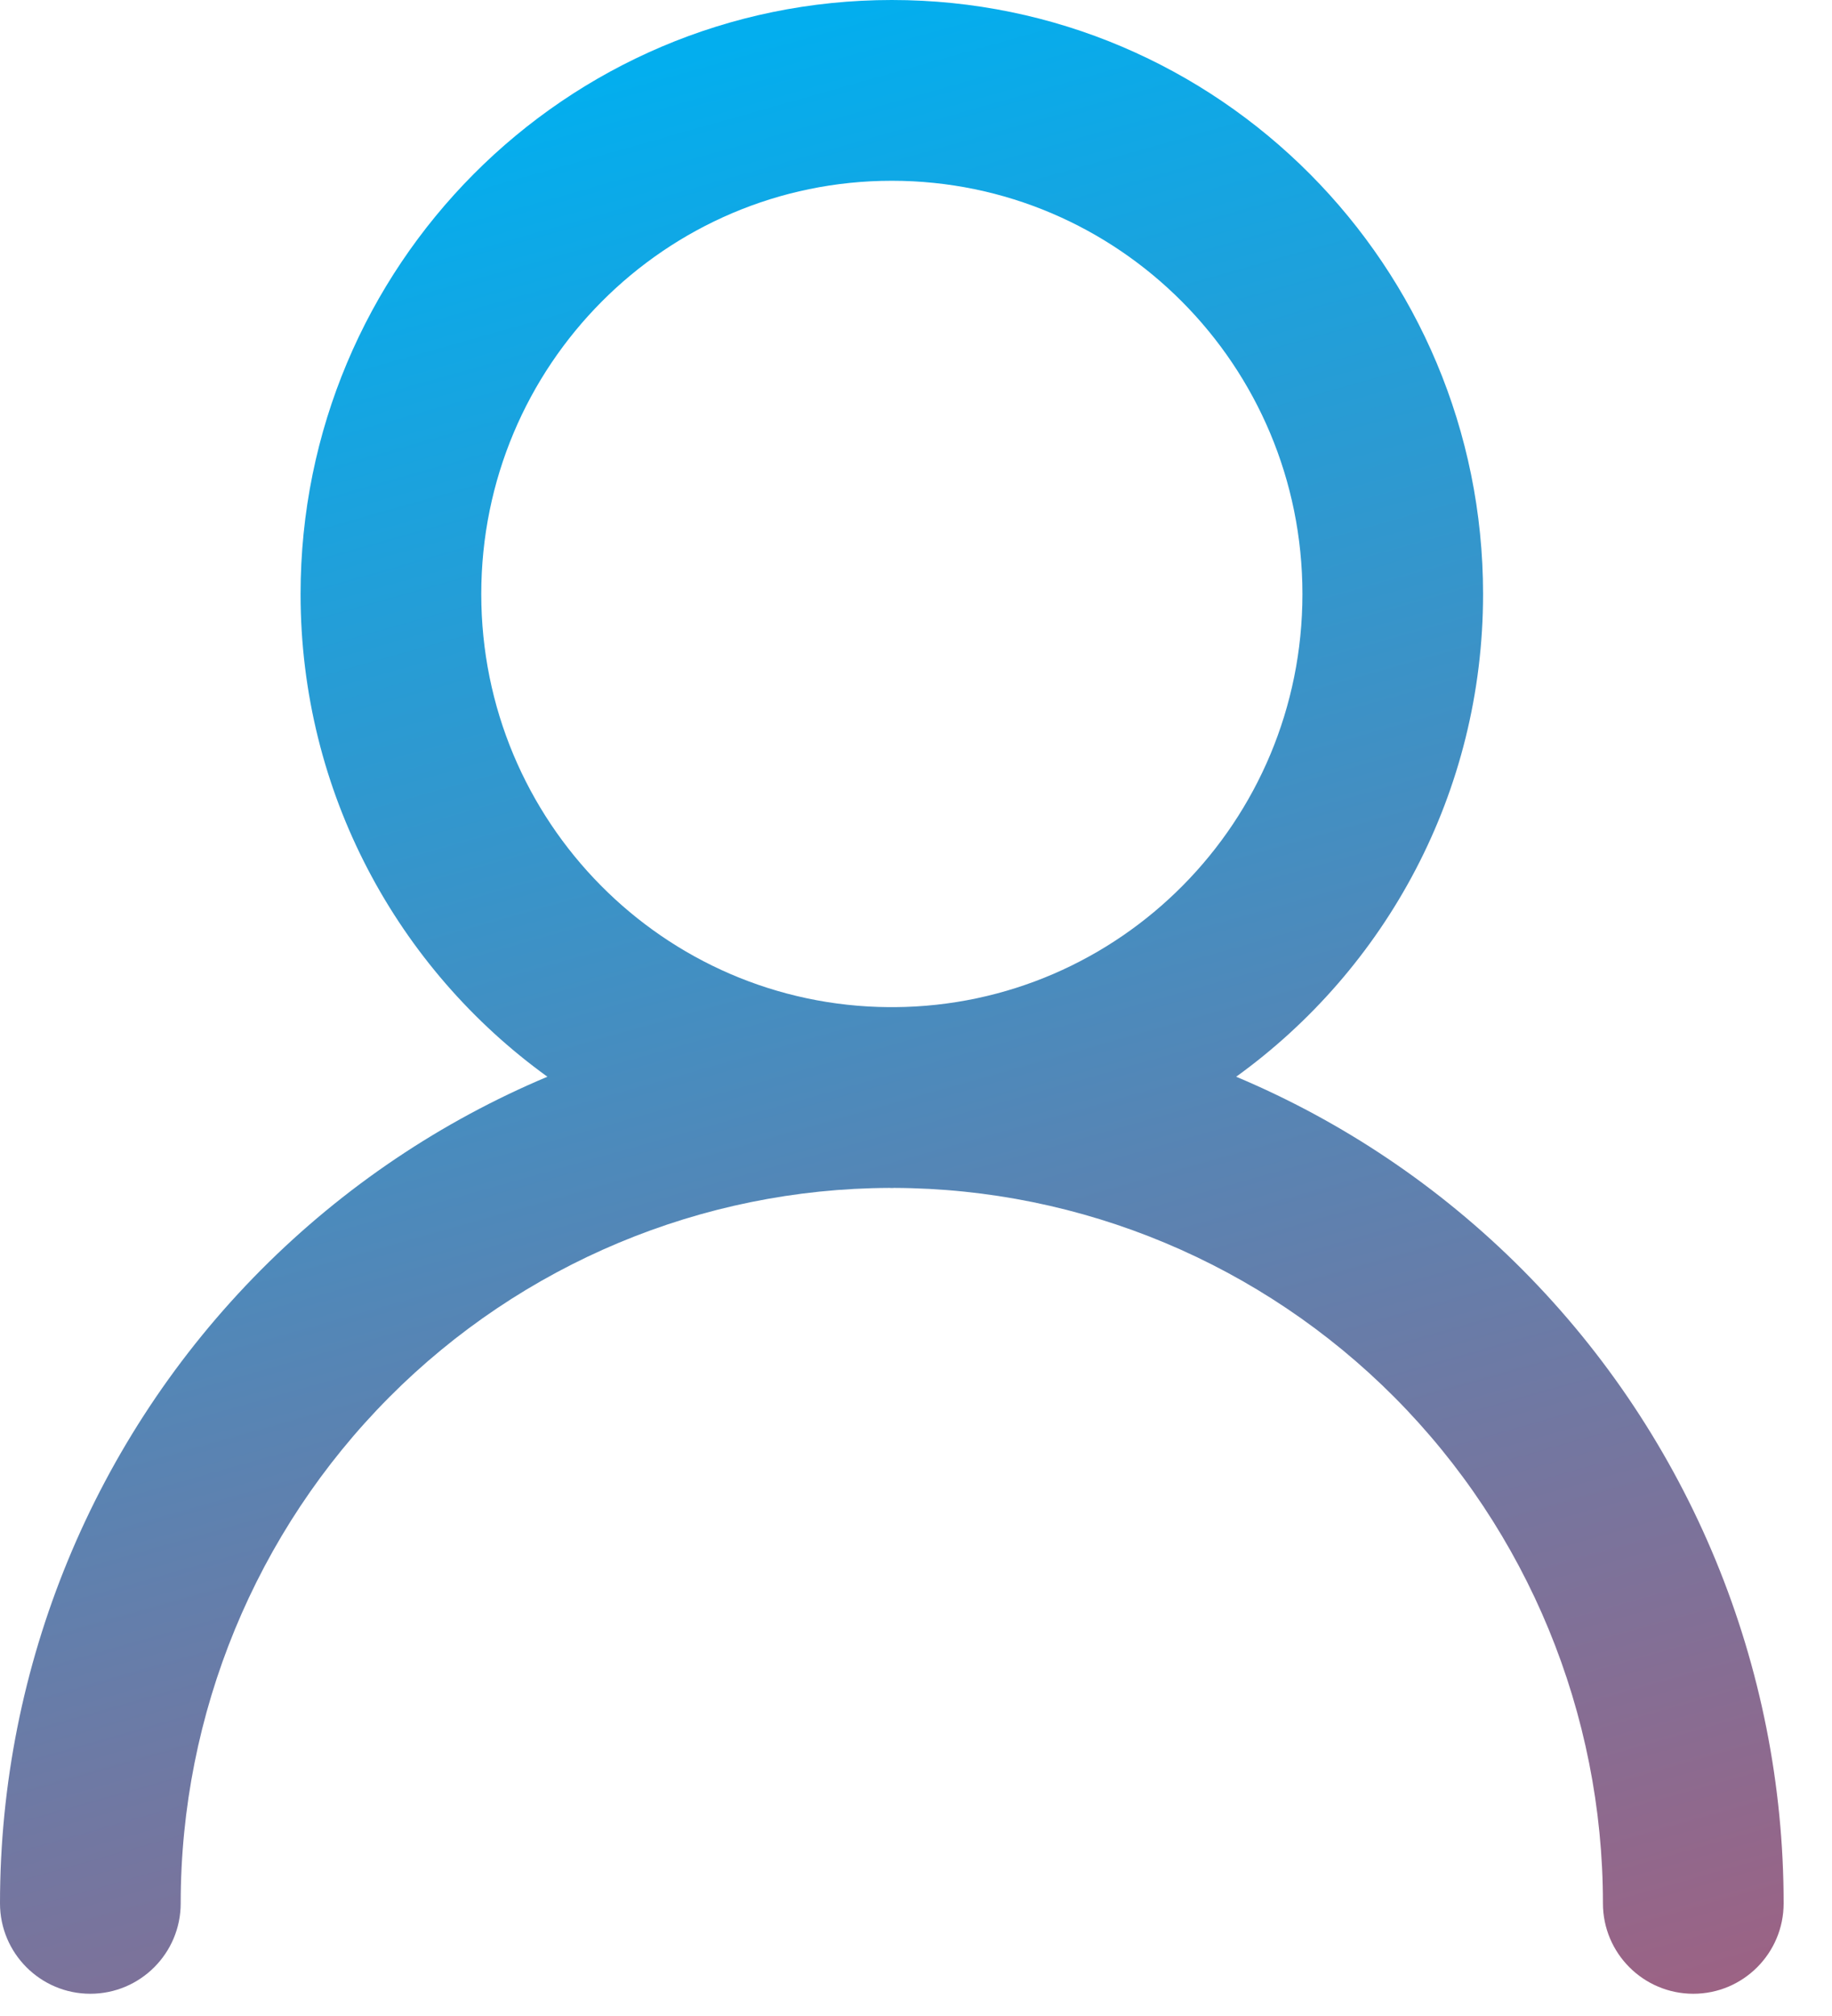
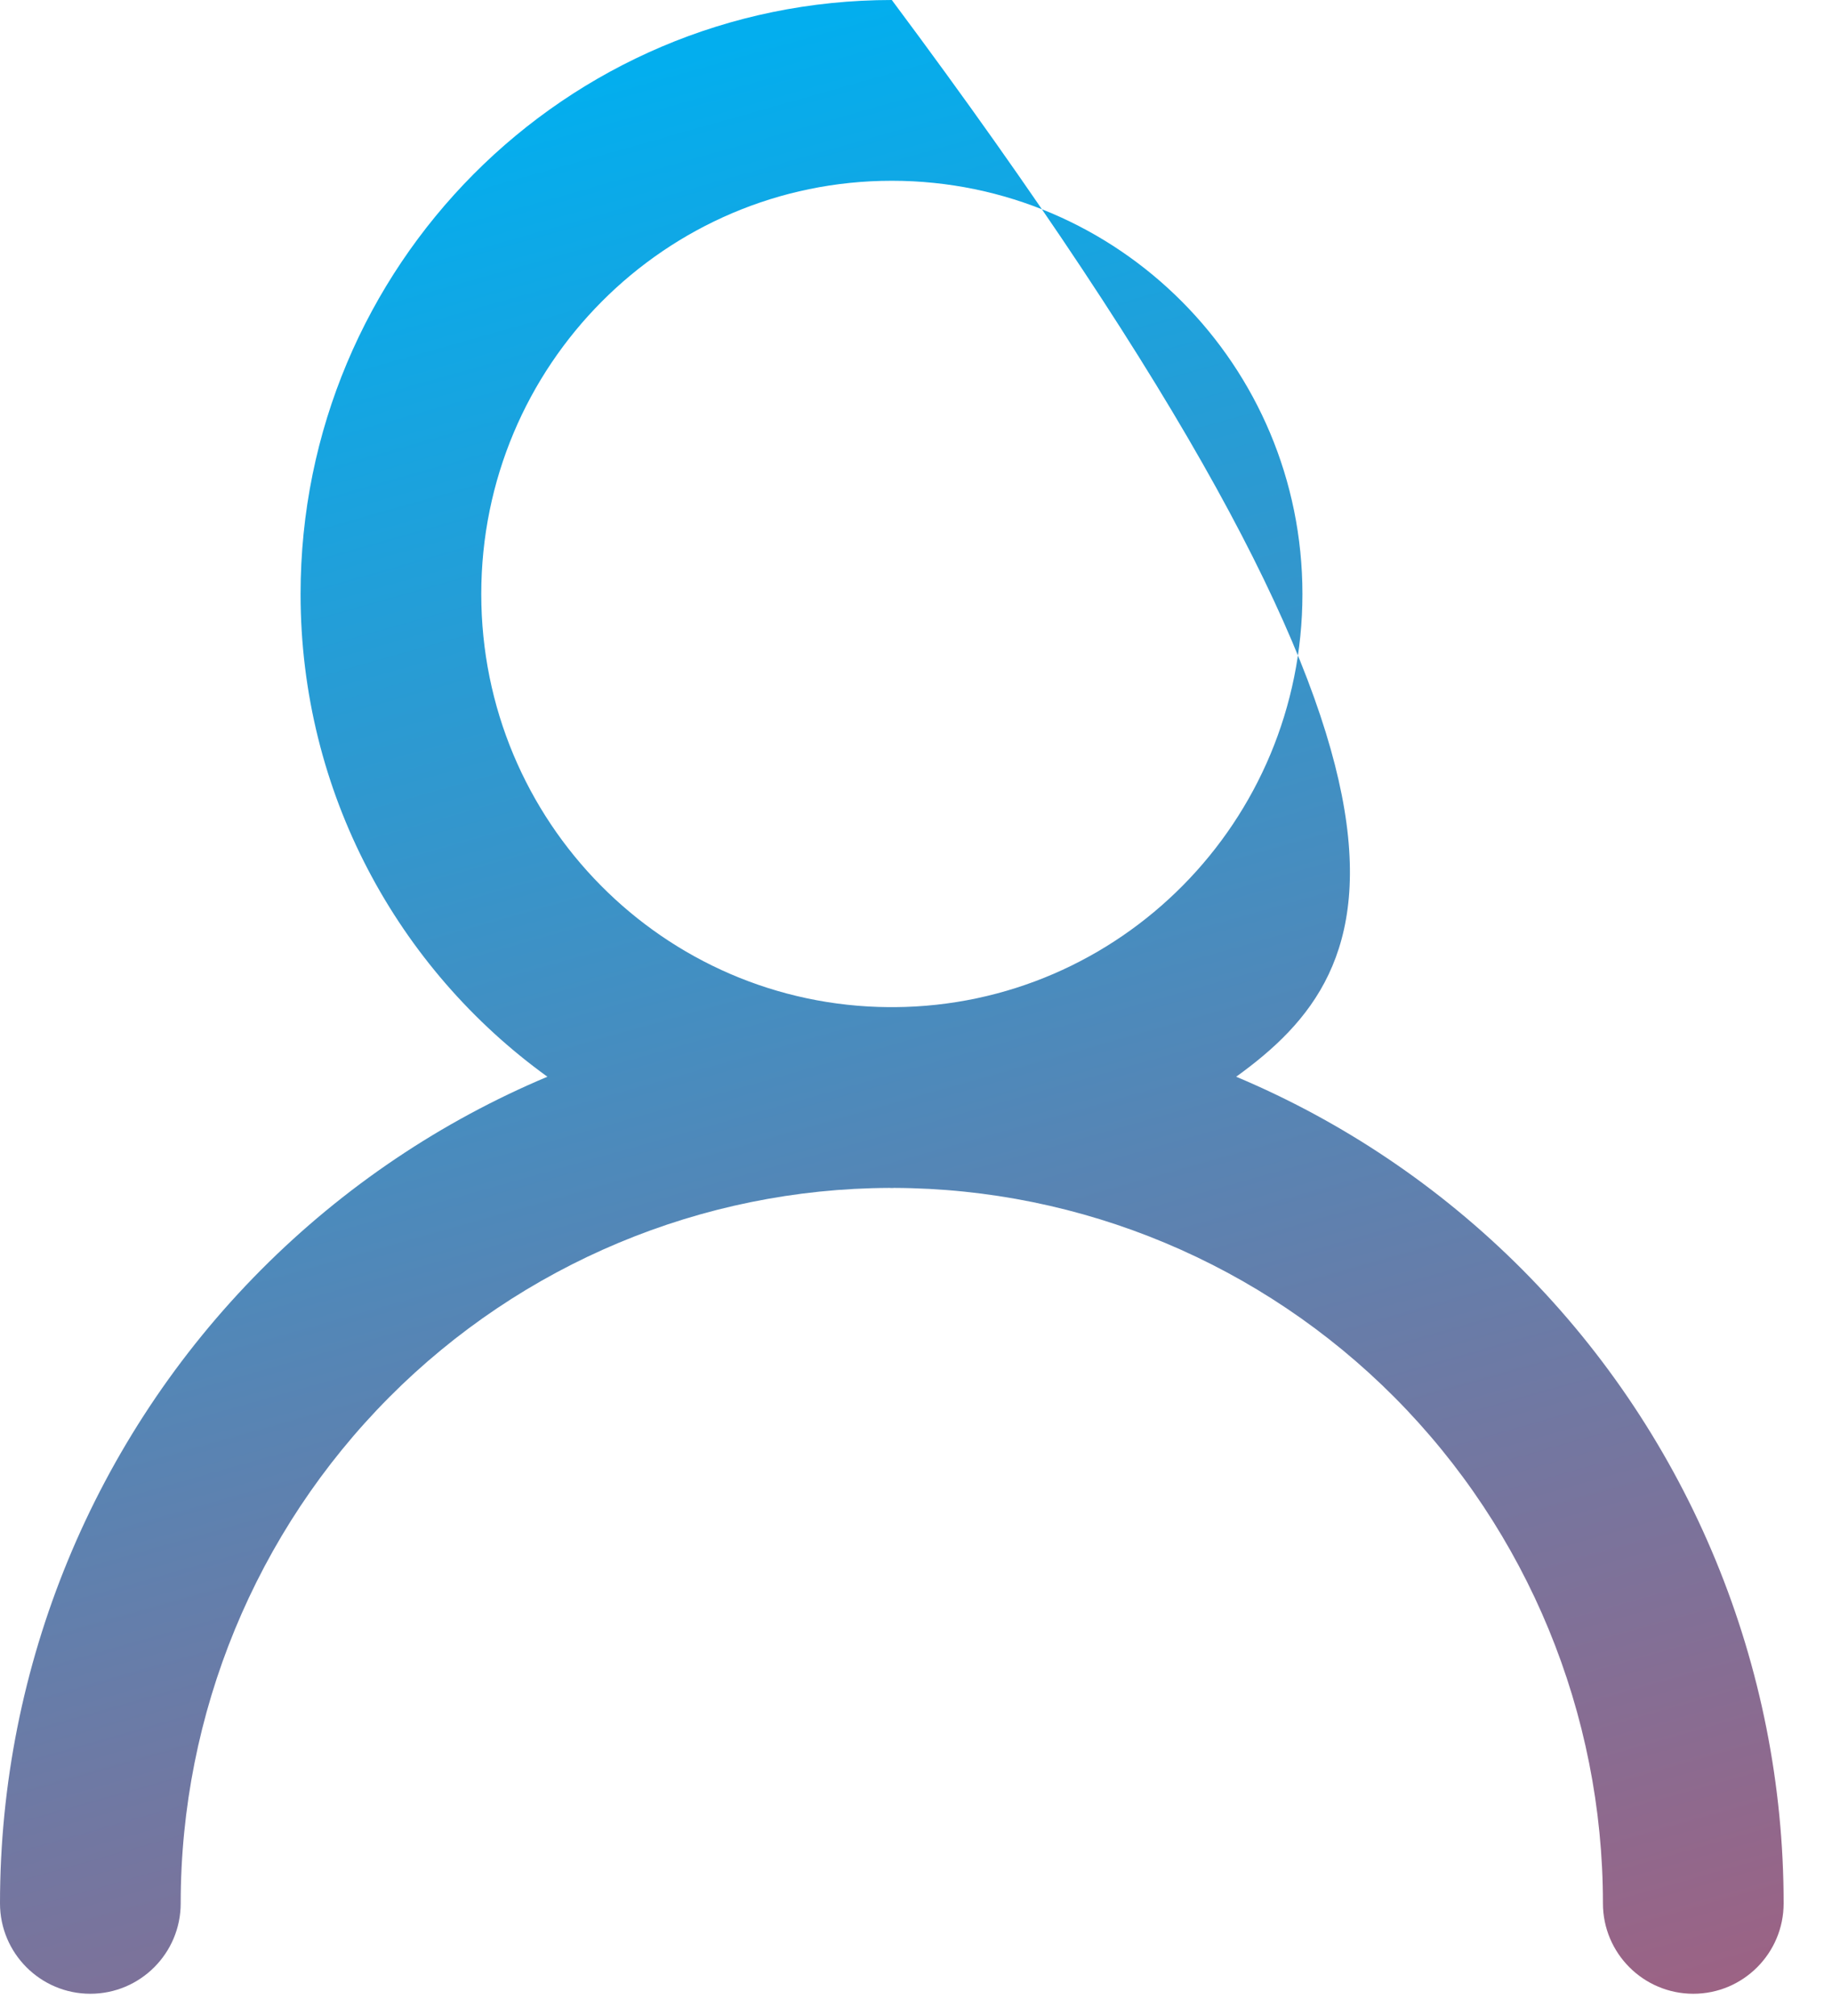
<svg xmlns="http://www.w3.org/2000/svg" width="30" height="33" viewBox="0 0 30 33" fill="none">
-   <path d="M14.604 0C19.959 0 24.286 4.361 24.286 9.724C24.286 12.977 22.692 15.859 20.243 17.625C21.98 18.355 23.576 19.423 24.933 20.786C27.67 23.538 29.208 27.268 29.208 31.156C29.208 31.973 28.545 32.636 27.729 32.636C26.912 32.636 26.249 31.973 26.249 31.156C26.249 28.048 25.02 25.069 22.836 22.873C20.66 20.687 17.715 19.456 14.643 19.445C14.63 19.445 14.617 19.447 14.604 19.447C14.591 19.447 14.578 19.445 14.565 19.445C11.493 19.456 8.547 20.687 6.372 22.873C4.188 25.069 2.959 28.048 2.959 31.156C2.959 31.973 2.296 32.636 1.479 32.636C0.663 32.636 0 31.973 0 31.156C0 27.268 1.538 23.538 4.275 20.786C5.632 19.423 7.228 18.355 8.964 17.625C6.516 15.859 4.922 12.977 4.922 9.724C4.922 4.361 9.25 0 14.604 0ZM14.604 2.959C10.898 2.959 7.881 5.981 7.881 9.724C7.881 13.45 10.871 16.459 14.554 16.486H14.654C18.338 16.459 21.328 13.45 21.328 9.724C21.328 5.981 18.311 2.959 14.604 2.959Z" fill="url(#paint0_linear_3626_12967)" />
+   <path d="M14.604 0C24.286 12.977 22.692 15.859 20.243 17.625C21.98 18.355 23.576 19.423 24.933 20.786C27.67 23.538 29.208 27.268 29.208 31.156C29.208 31.973 28.545 32.636 27.729 32.636C26.912 32.636 26.249 31.973 26.249 31.156C26.249 28.048 25.02 25.069 22.836 22.873C20.66 20.687 17.715 19.456 14.643 19.445C14.63 19.445 14.617 19.447 14.604 19.447C14.591 19.447 14.578 19.445 14.565 19.445C11.493 19.456 8.547 20.687 6.372 22.873C4.188 25.069 2.959 28.048 2.959 31.156C2.959 31.973 2.296 32.636 1.479 32.636C0.663 32.636 0 31.973 0 31.156C0 27.268 1.538 23.538 4.275 20.786C5.632 19.423 7.228 18.355 8.964 17.625C6.516 15.859 4.922 12.977 4.922 9.724C4.922 4.361 9.25 0 14.604 0ZM14.604 2.959C10.898 2.959 7.881 5.981 7.881 9.724C7.881 13.45 10.871 16.459 14.554 16.486H14.654C18.338 16.459 21.328 13.45 21.328 9.724C21.328 5.981 18.311 2.959 14.604 2.959Z" fill="url(#paint0_linear_3626_12967)" />
  <defs>
    <linearGradient id="paint0_linear_3626_12967" x1="14.604" y1="0" x2="29.362" y2="52.196" gradientUnits="userSpaceOnUse">
      <stop stop-color="#03AEEE" />
      <stop offset="1" stop-color="#F0394A" />
    </linearGradient>
  </defs>
</svg>